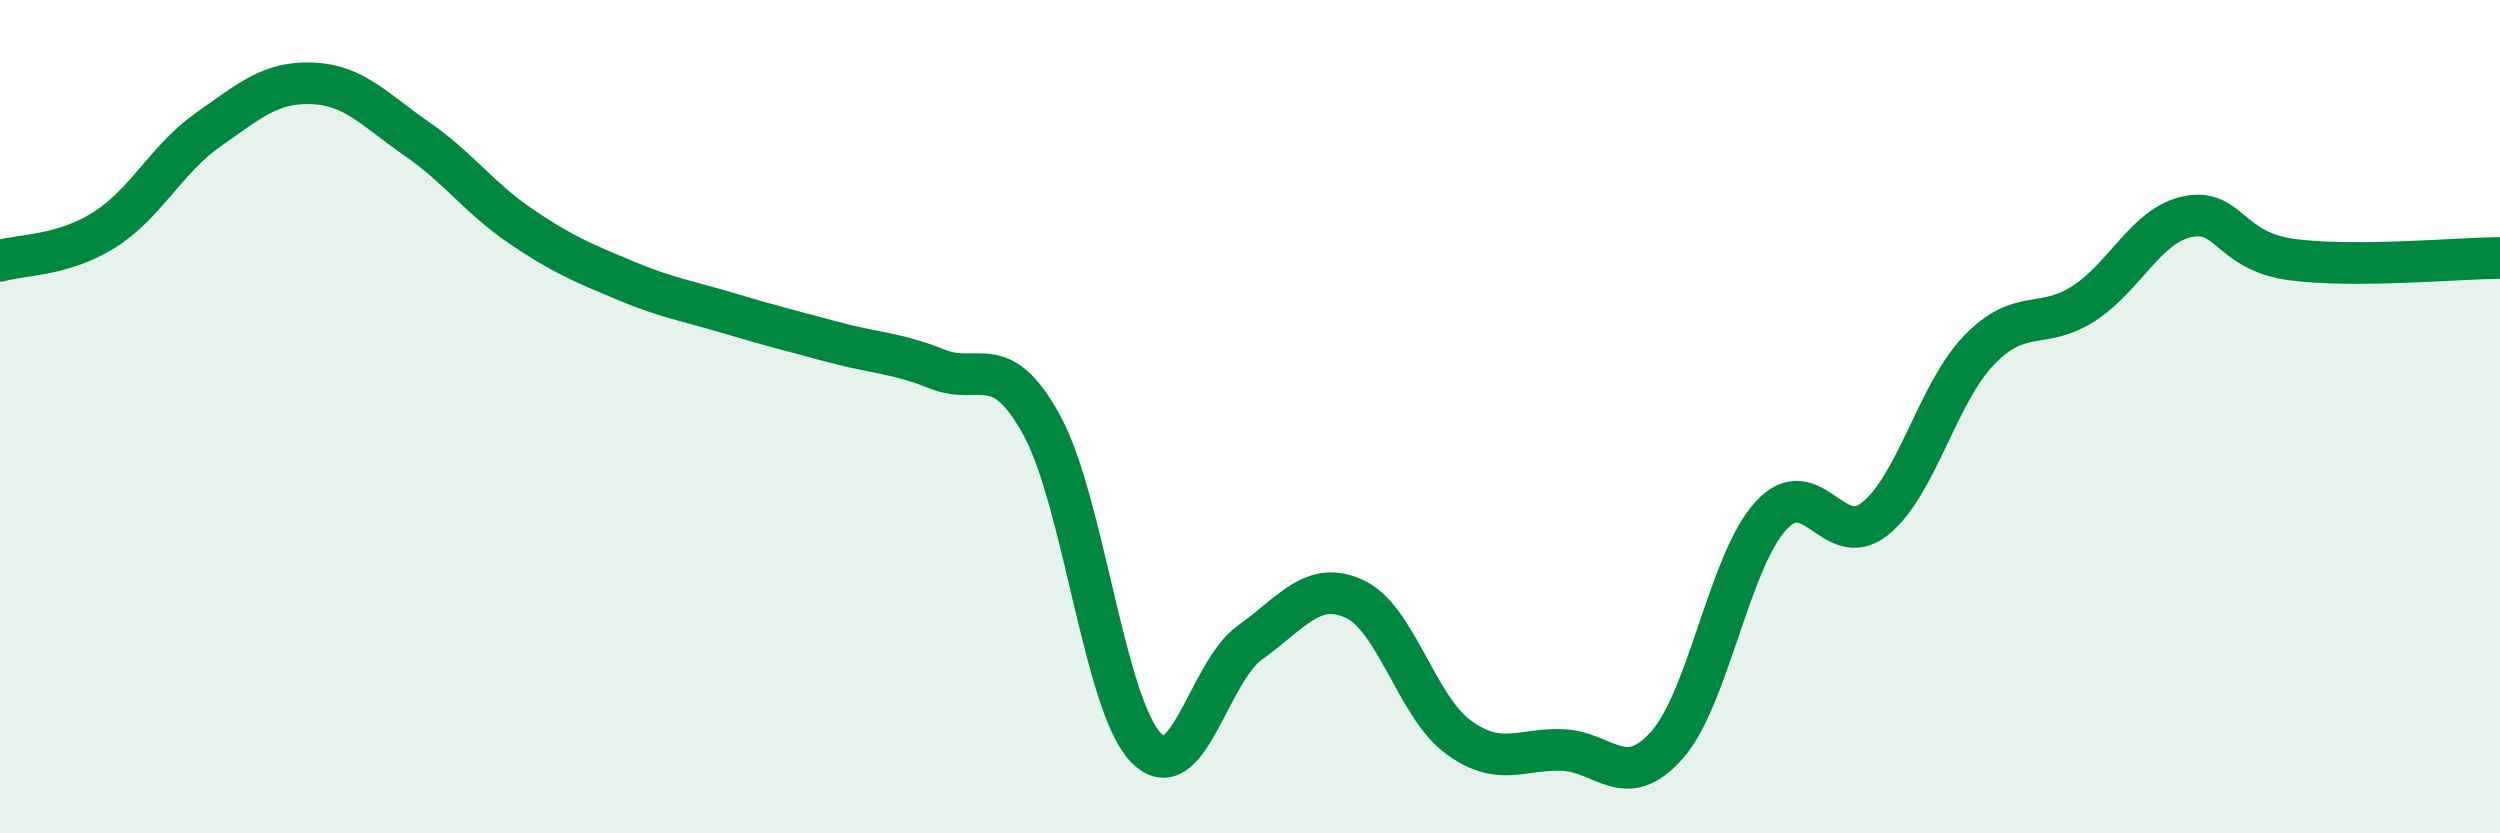
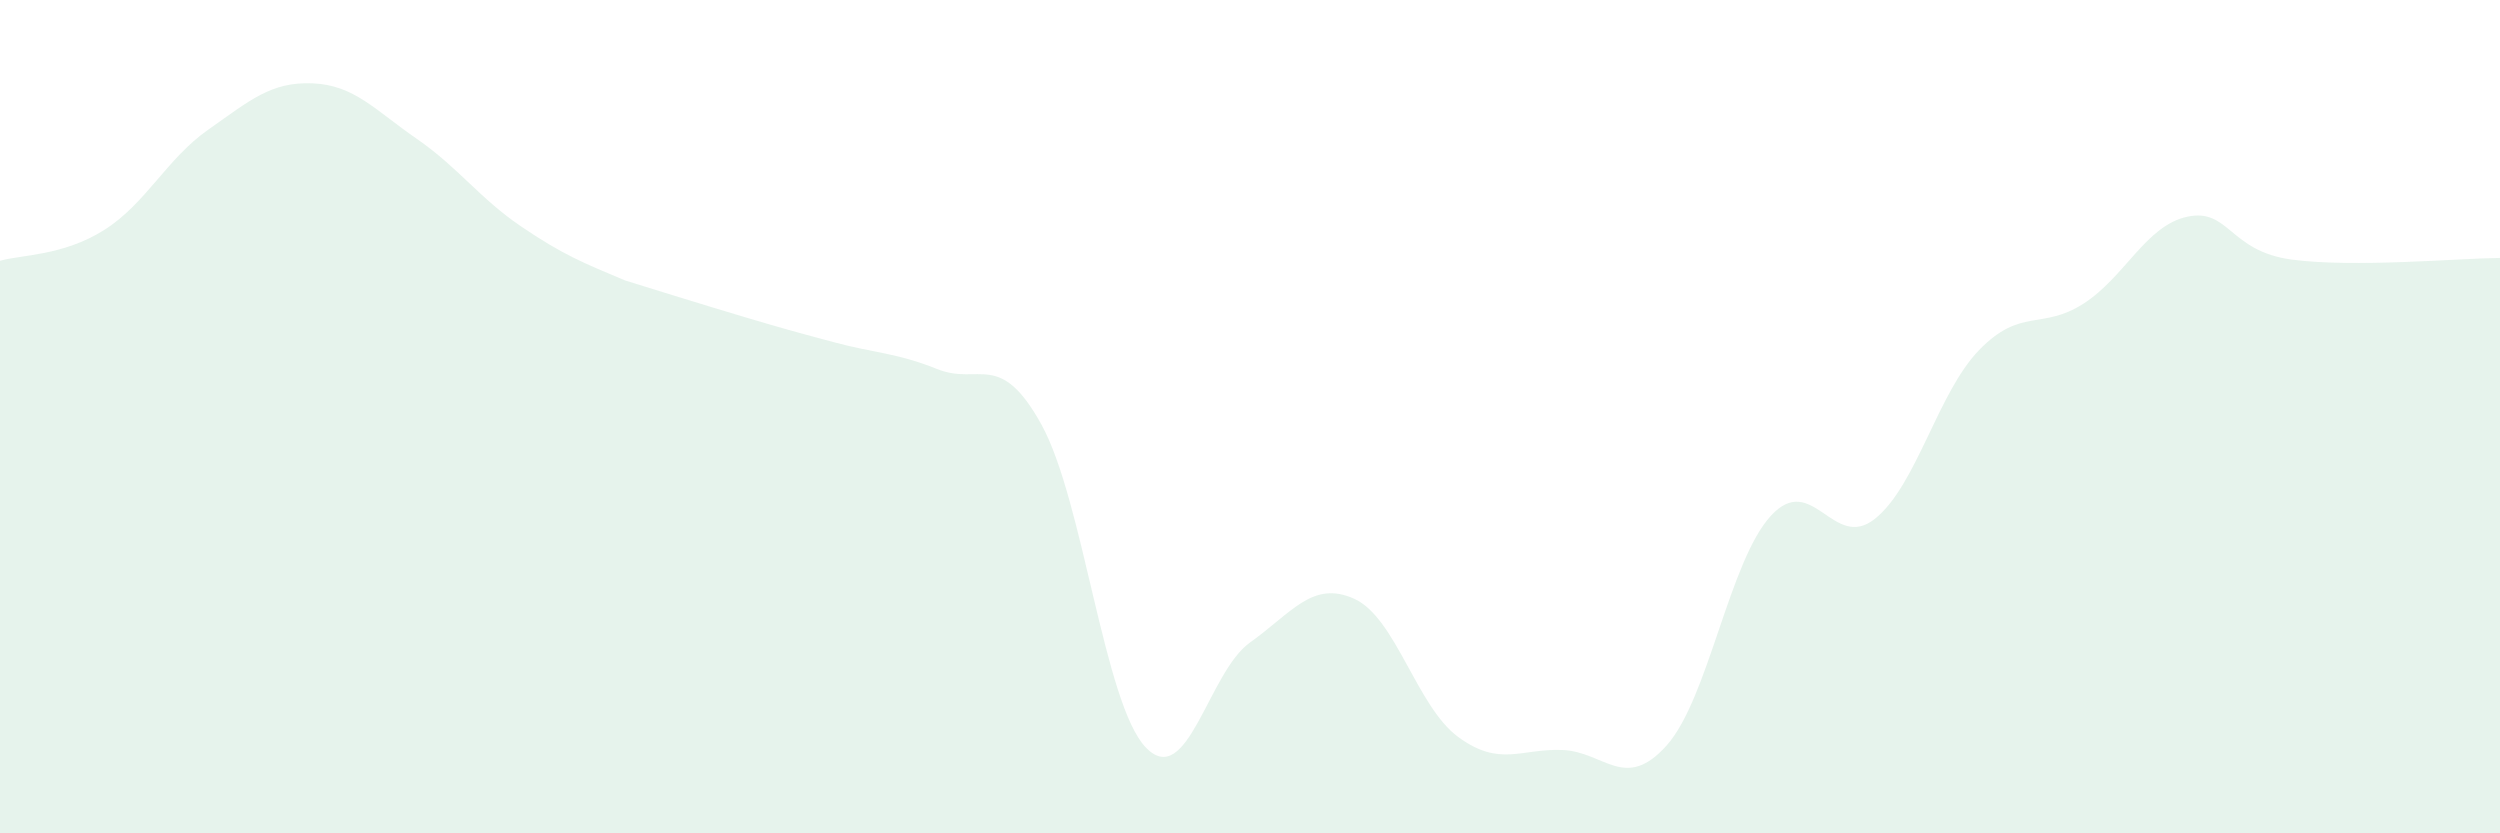
<svg xmlns="http://www.w3.org/2000/svg" width="60" height="20" viewBox="0 0 60 20">
-   <path d="M 0,6.26 C 0.5,6.11 1.5,6.15 2.5,5.52 C 3.5,4.89 4,3.81 5,3.11 C 6,2.41 6.5,1.96 7.5,2 C 8.5,2.04 9,2.64 10,3.33 C 11,4.02 11.5,4.75 12.5,5.43 C 13.5,6.11 14,6.31 15,6.73 C 16,7.15 16.5,7.22 17.5,7.52 C 18.5,7.82 19,7.94 20,8.21 C 21,8.48 21.5,8.46 22.5,8.86 C 23.5,9.26 24,8.38 25,10.2 C 26,12.02 26.5,16.9 27.5,17.94 C 28.5,18.98 29,16.13 30,15.42 C 31,14.71 31.5,13.92 32.5,14.37 C 33.5,14.82 34,16.96 35,17.69 C 36,18.42 36.5,17.96 37.5,18 C 38.5,18.04 39,19.01 40,17.89 C 41,16.77 41.5,13.47 42.5,12.38 C 43.5,11.29 44,13.25 45,12.45 C 46,11.65 46.5,9.43 47.5,8.4 C 48.5,7.37 49,7.93 50,7.29 C 51,6.65 51.5,5.41 52.5,5.2 C 53.5,4.99 53.5,6.03 55,6.23 C 56.5,6.43 59,6.2 60,6.19L60 20L0 20Z" fill="#008740" opacity="0.1" stroke-linecap="round" stroke-linejoin="round" />
-   <path d="M 0,6.26 C 0.5,6.11 1.5,6.15 2.5,5.52 C 3.5,4.89 4,3.81 5,3.11 C 6,2.41 6.5,1.96 7.5,2 C 8.5,2.04 9,2.64 10,3.33 C 11,4.02 11.5,4.75 12.5,5.43 C 13.5,6.11 14,6.31 15,6.73 C 16,7.15 16.5,7.22 17.5,7.52 C 18.5,7.82 19,7.94 20,8.21 C 21,8.48 21.5,8.46 22.5,8.86 C 23.5,9.26 24,8.38 25,10.2 C 26,12.02 26.5,16.9 27.5,17.94 C 28.5,18.98 29,16.13 30,15.42 C 31,14.71 31.5,13.92 32.5,14.37 C 33.5,14.82 34,16.96 35,17.69 C 36,18.42 36.5,17.96 37.5,18 C 38.5,18.04 39,19.01 40,17.89 C 41,16.77 41.5,13.47 42.5,12.38 C 43.5,11.29 44,13.25 45,12.45 C 46,11.65 46.5,9.43 47.5,8.4 C 48.5,7.37 49,7.93 50,7.29 C 51,6.65 51.5,5.41 52.5,5.2 C 53.5,4.99 53.5,6.03 55,6.23 C 56.5,6.43 59,6.2 60,6.19" stroke="#008740" stroke-width="1" fill="none" stroke-linecap="round" stroke-linejoin="round" />
+   <path d="M 0,6.26 C 0.5,6.11 1.5,6.15 2.5,5.52 C 3.5,4.89 4,3.81 5,3.11 C 6,2.41 6.5,1.96 7.5,2 C 8.5,2.04 9,2.64 10,3.33 C 11,4.02 11.5,4.75 12.5,5.43 C 13.5,6.11 14,6.31 15,6.73 C 18.5,7.82 19,7.94 20,8.21 C 21,8.48 21.5,8.46 22.5,8.86 C 23.5,9.26 24,8.38 25,10.2 C 26,12.02 26.5,16.9 27.5,17.94 C 28.5,18.98 29,16.13 30,15.42 C 31,14.71 31.5,13.92 32.5,14.37 C 33.5,14.82 34,16.96 35,17.69 C 36,18.42 36.5,17.96 37.5,18 C 38.5,18.04 39,19.01 40,17.89 C 41,16.77 41.5,13.47 42.5,12.38 C 43.5,11.29 44,13.25 45,12.45 C 46,11.65 46.5,9.43 47.5,8.4 C 48.5,7.37 49,7.93 50,7.29 C 51,6.65 51.5,5.41 52.5,5.2 C 53.5,4.99 53.5,6.03 55,6.23 C 56.5,6.43 59,6.2 60,6.19L60 20L0 20Z" fill="#008740" opacity="0.1" stroke-linecap="round" stroke-linejoin="round" />
</svg>